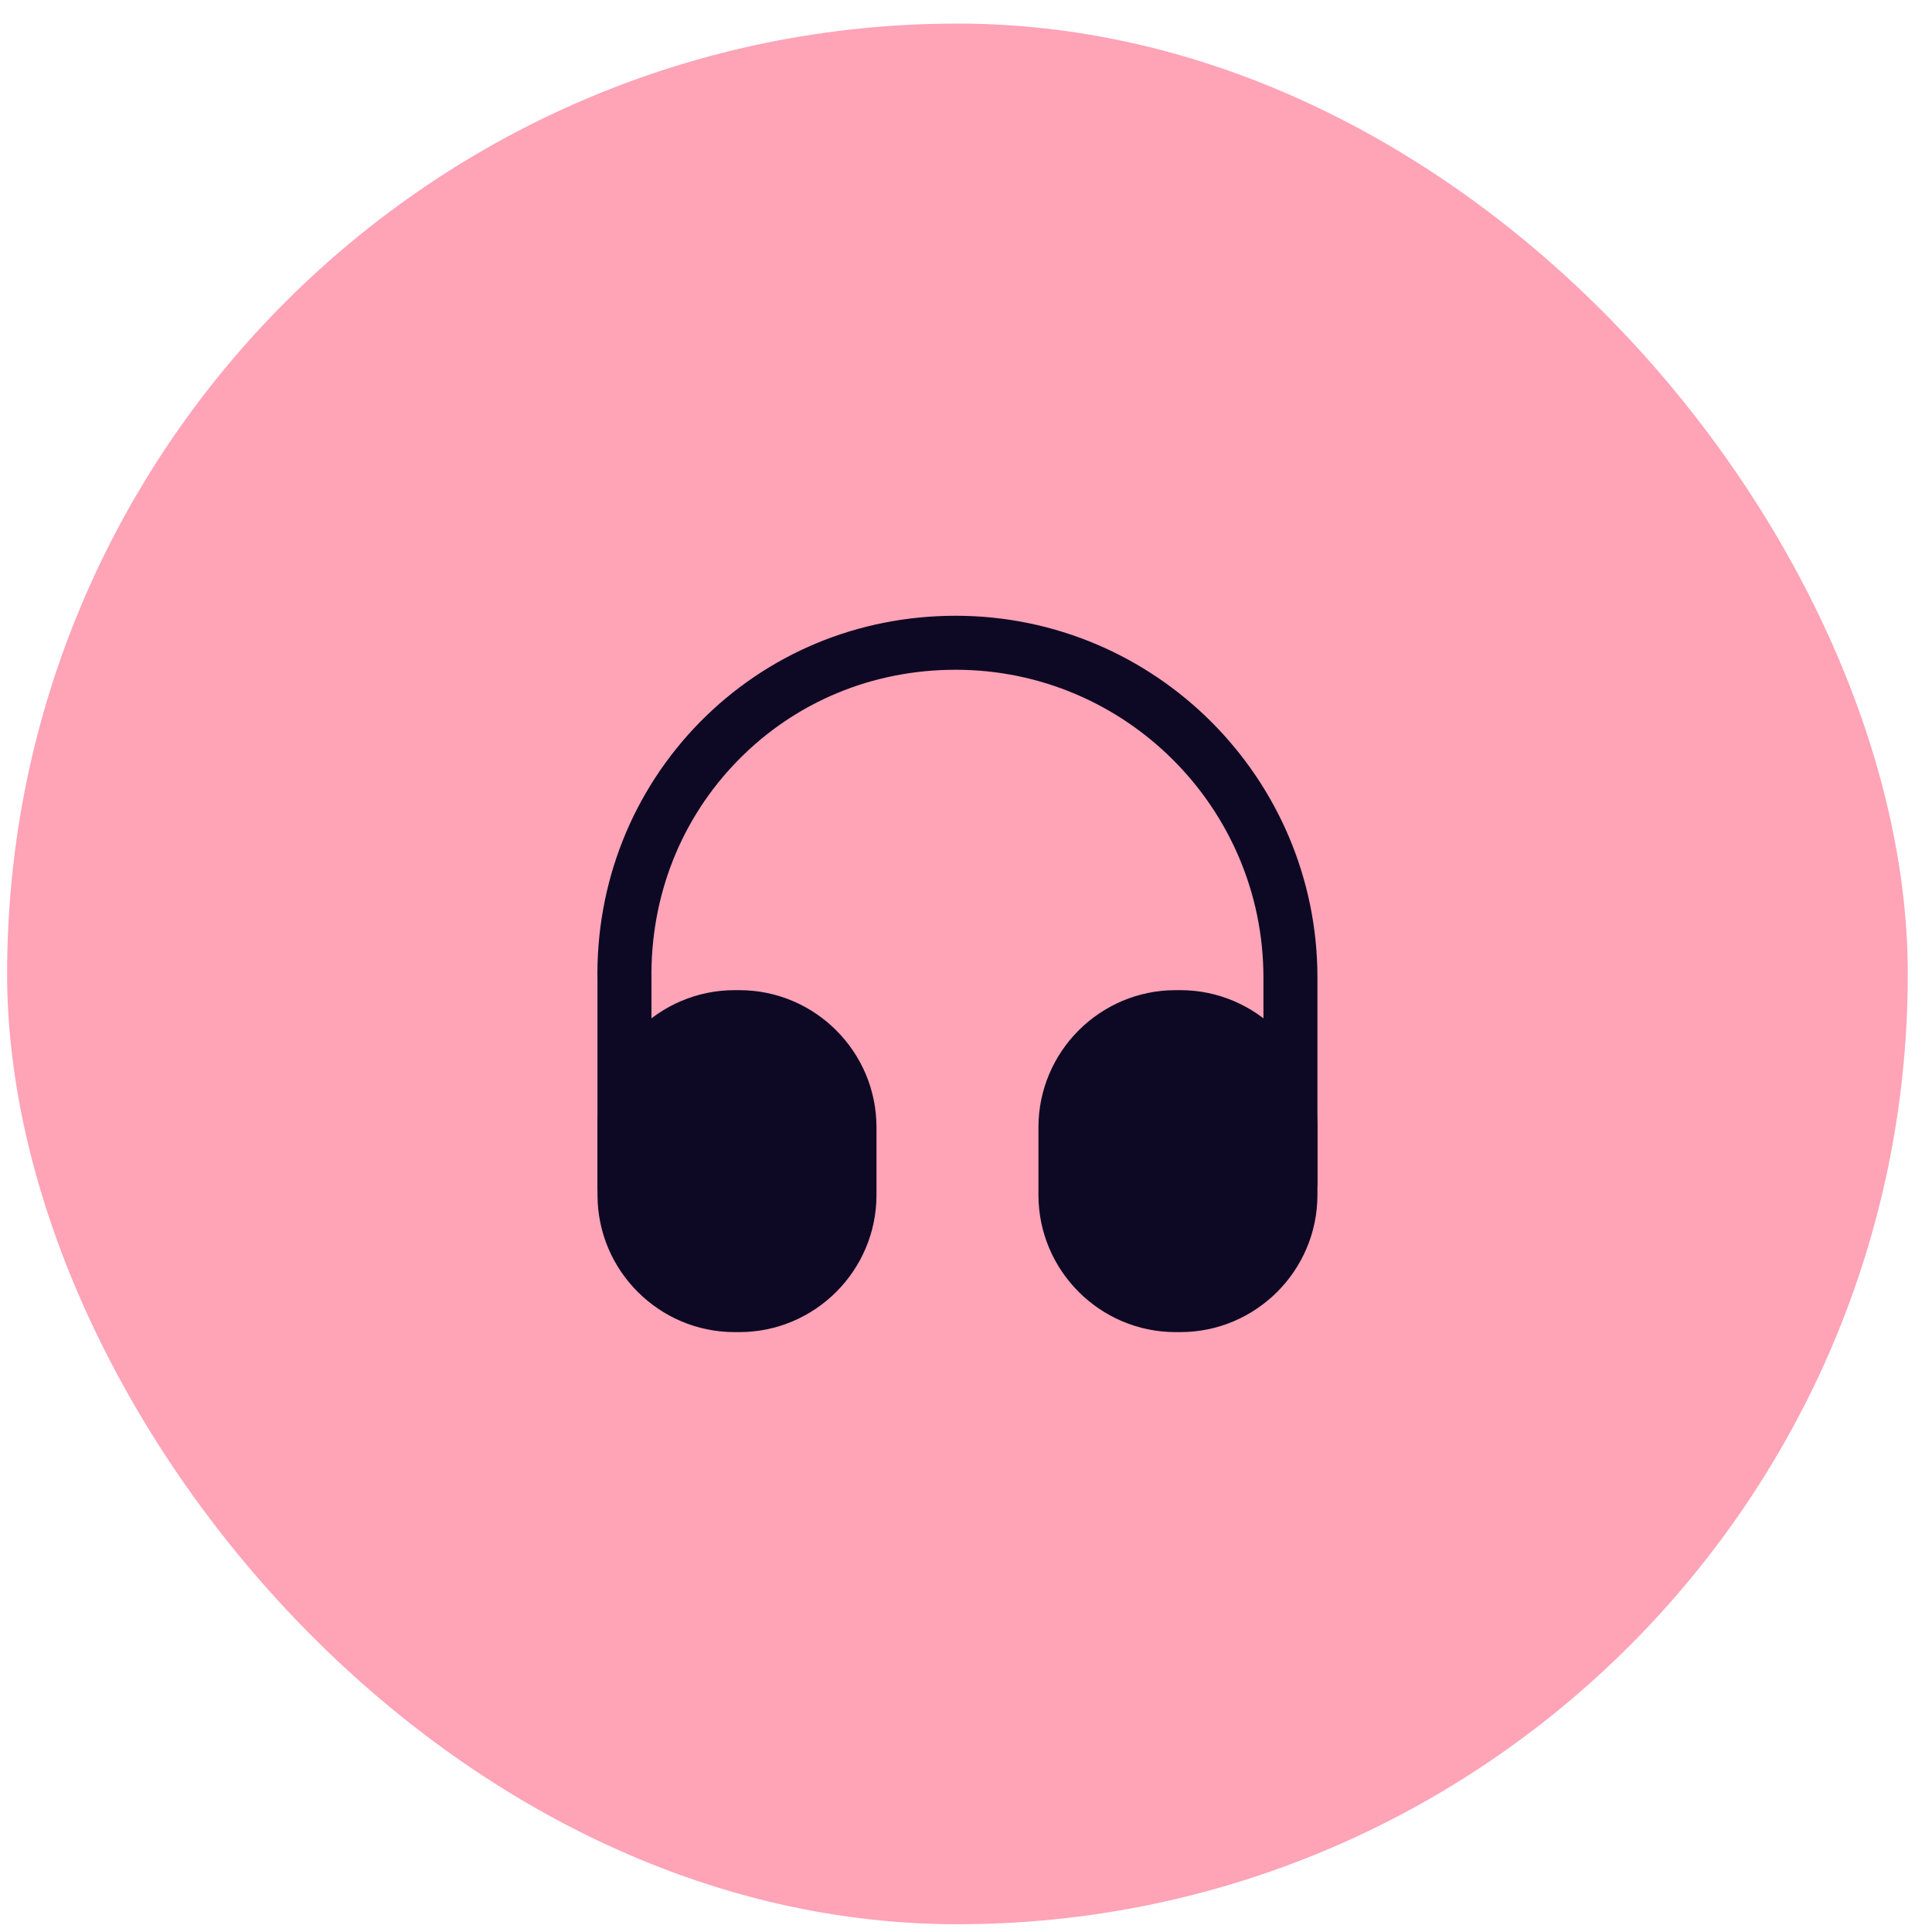
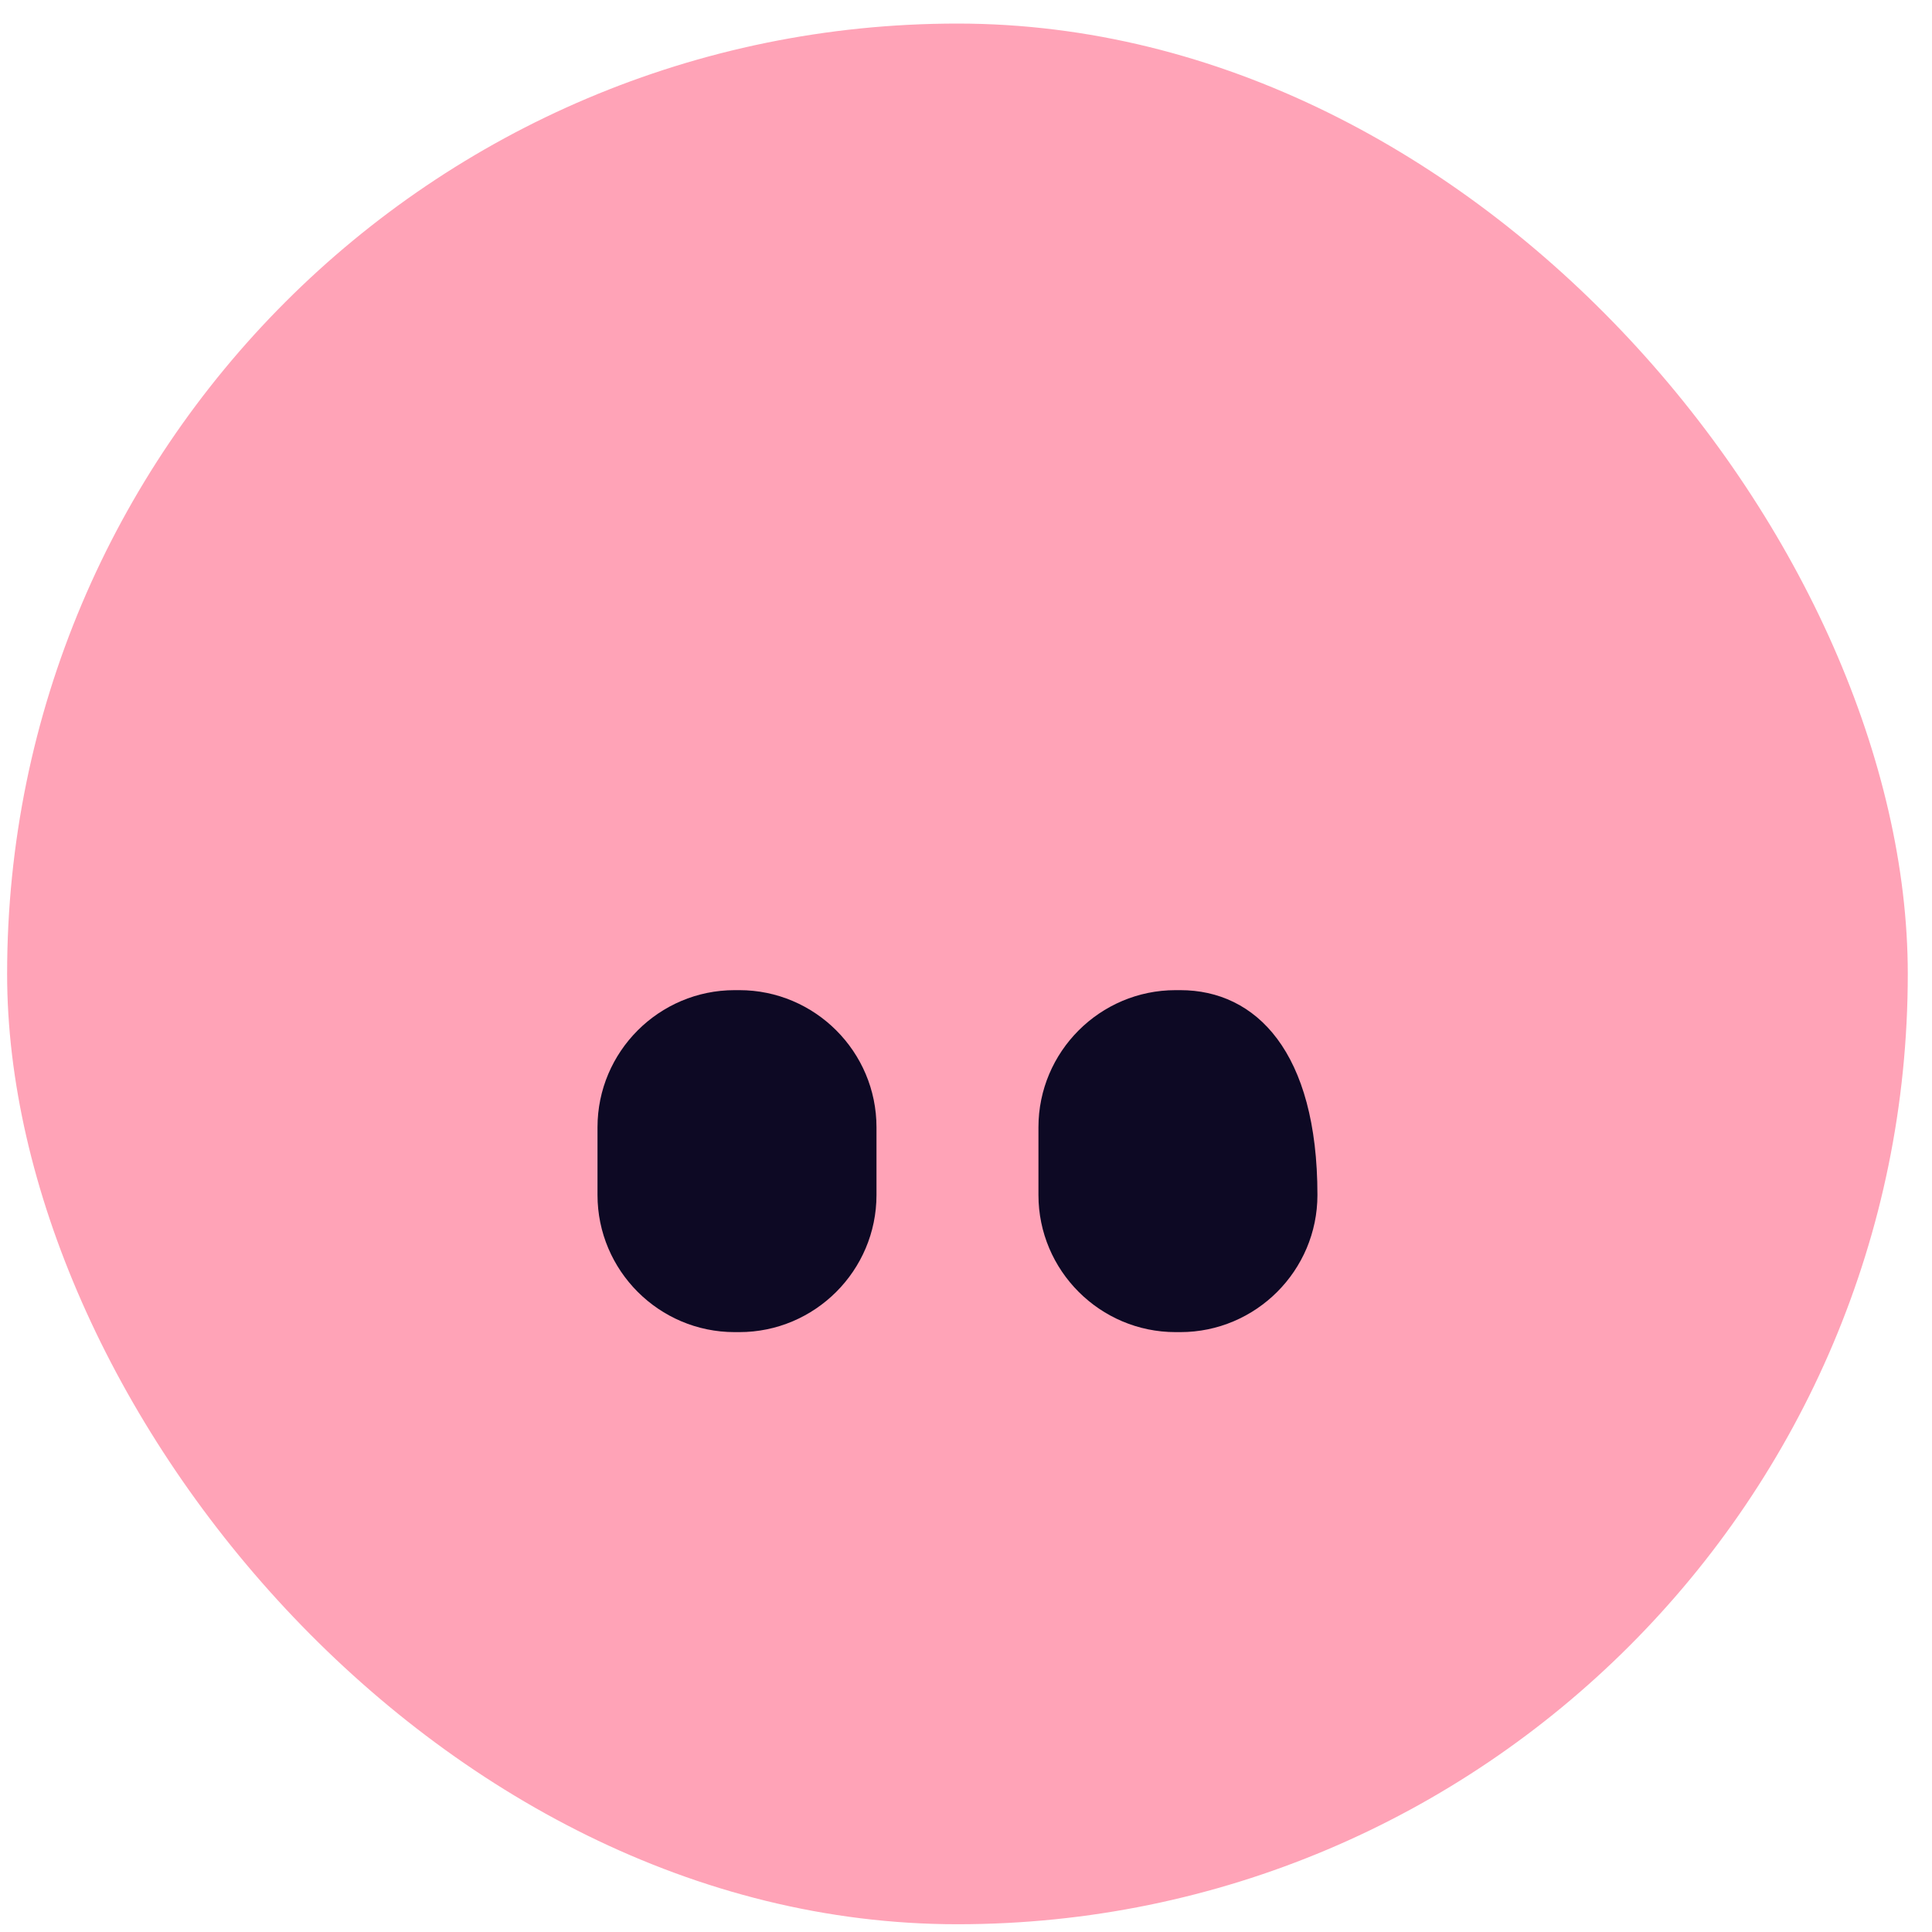
<svg xmlns="http://www.w3.org/2000/svg" width="60" height="60" viewBox="0 0 60 60" fill="none">
  <rect x="0.221" y="0.732" width="59.027" height="59.027" rx="29.514" fill="#FFA3B7" />
-   <path d="M19.394 37.681C18.935 37.681 18.555 37.301 18.555 36.843V30.47C18.499 27.441 19.628 24.579 21.73 22.432C23.832 20.297 26.649 19.123 29.679 19.123C35.872 19.123 40.914 24.165 40.914 30.358V36.731C40.914 37.189 40.534 37.569 40.076 37.569C39.617 37.569 39.237 37.189 39.237 36.731V30.358C39.237 25.093 34.955 20.8 29.679 20.8C27.096 20.8 24.704 21.795 22.926 23.606C21.138 25.428 20.187 27.854 20.232 30.448V36.831C20.232 37.301 19.863 37.681 19.394 37.681Z" fill="#0D0924" />
  <path d="M22.96 30.75H22.815C20.467 30.75 18.556 32.661 18.556 35.009V37.111C18.556 39.458 20.467 41.37 22.815 41.37H22.96C25.308 41.37 27.22 39.458 27.22 37.111V35.009C27.22 32.661 25.308 30.75 22.96 30.75Z" fill="#0D0924" />
-   <path d="M36.655 30.75H36.509C34.162 30.75 32.25 32.661 32.25 35.009V37.111C32.25 39.458 34.162 41.37 36.509 41.37H36.655C39.002 41.37 40.914 39.458 40.914 37.111V35.009C40.914 32.661 39.002 30.75 36.655 30.75Z" fill="#0D0924" />
+   <path d="M36.655 30.75H36.509C34.162 30.75 32.25 32.661 32.25 35.009V37.111C32.25 39.458 34.162 41.37 36.509 41.37H36.655C39.002 41.37 40.914 39.458 40.914 37.111C40.914 32.661 39.002 30.75 36.655 30.75Z" fill="#0D0924" />
</svg>